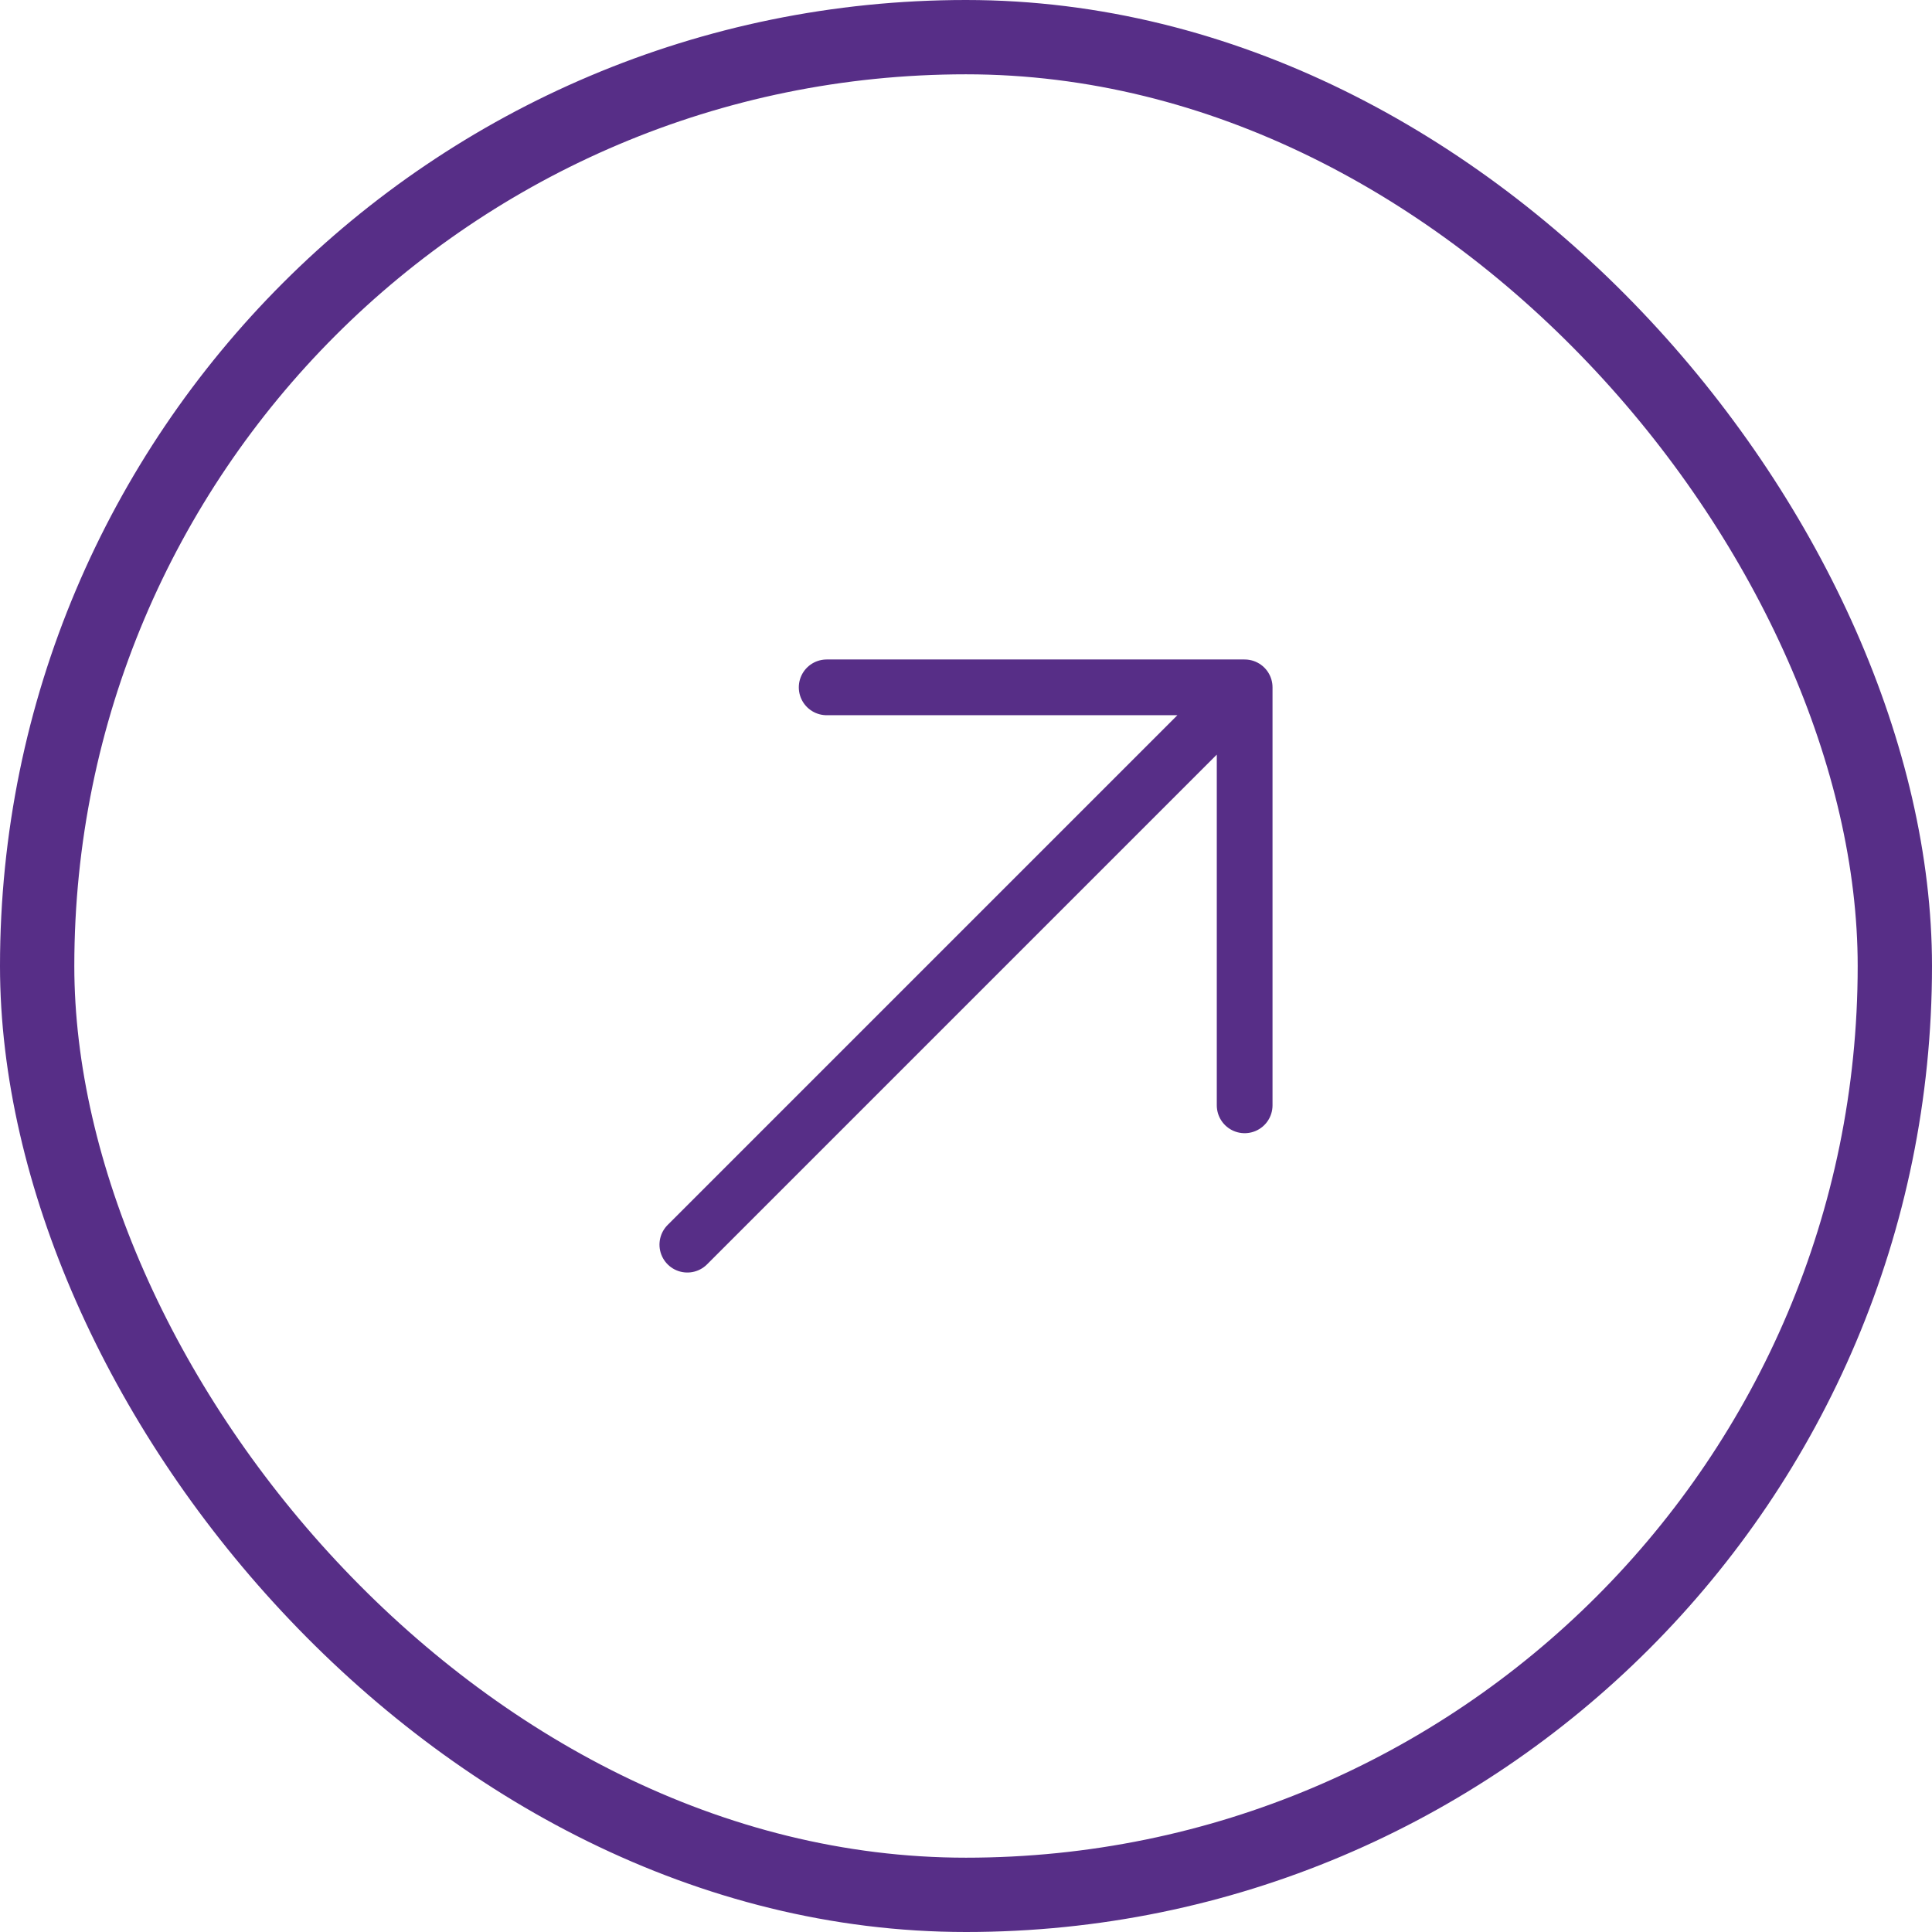
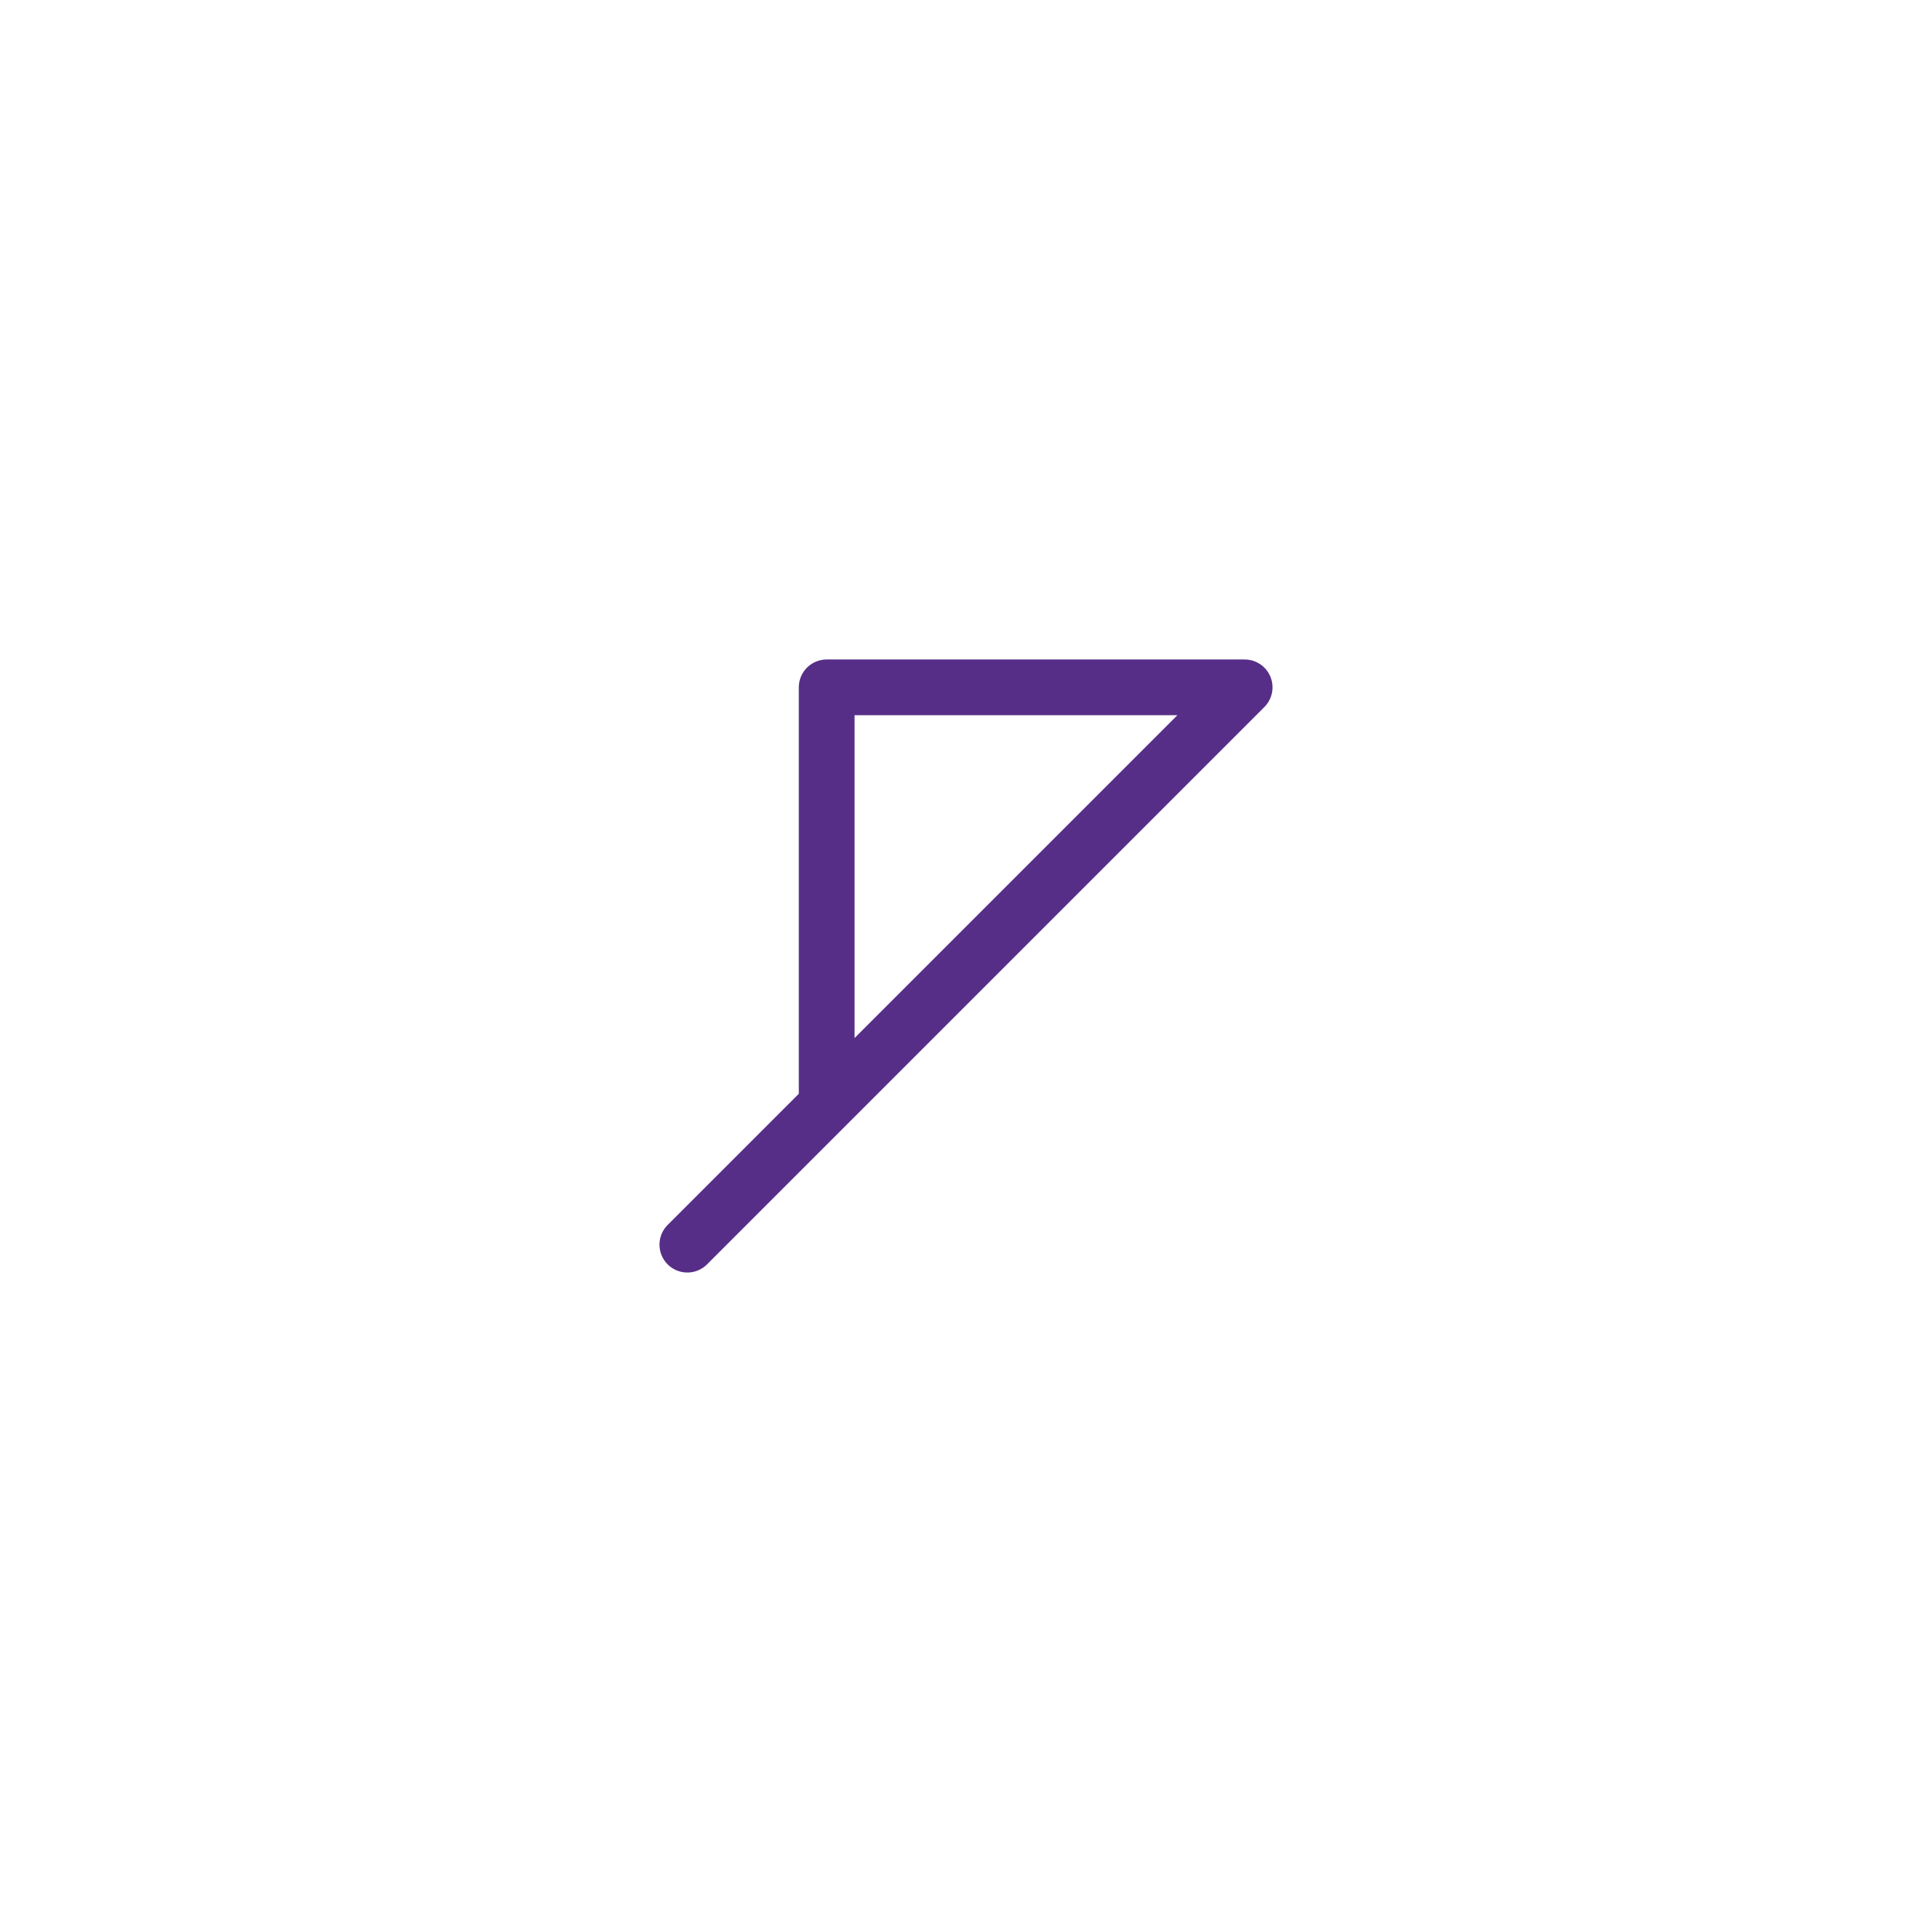
<svg xmlns="http://www.w3.org/2000/svg" width="52" height="52" viewBox="0 0 52 52" fill="none">
-   <rect x="1" y="1" width="50" height="50" rx="25" stroke="#572E87" stroke-width="2" />
-   <path d="M18.5 33.5L33.5 18.5M33.5 18.5L22.25 18.5M33.5 18.5V29.75" stroke="#572E87" stroke-width="1.5" stroke-linecap="round" stroke-linejoin="round" />
+   <path d="M18.5 33.5L33.5 18.5M33.5 18.5L22.25 18.5V29.75" stroke="#572E87" stroke-width="1.5" stroke-linecap="round" stroke-linejoin="round" />
</svg>